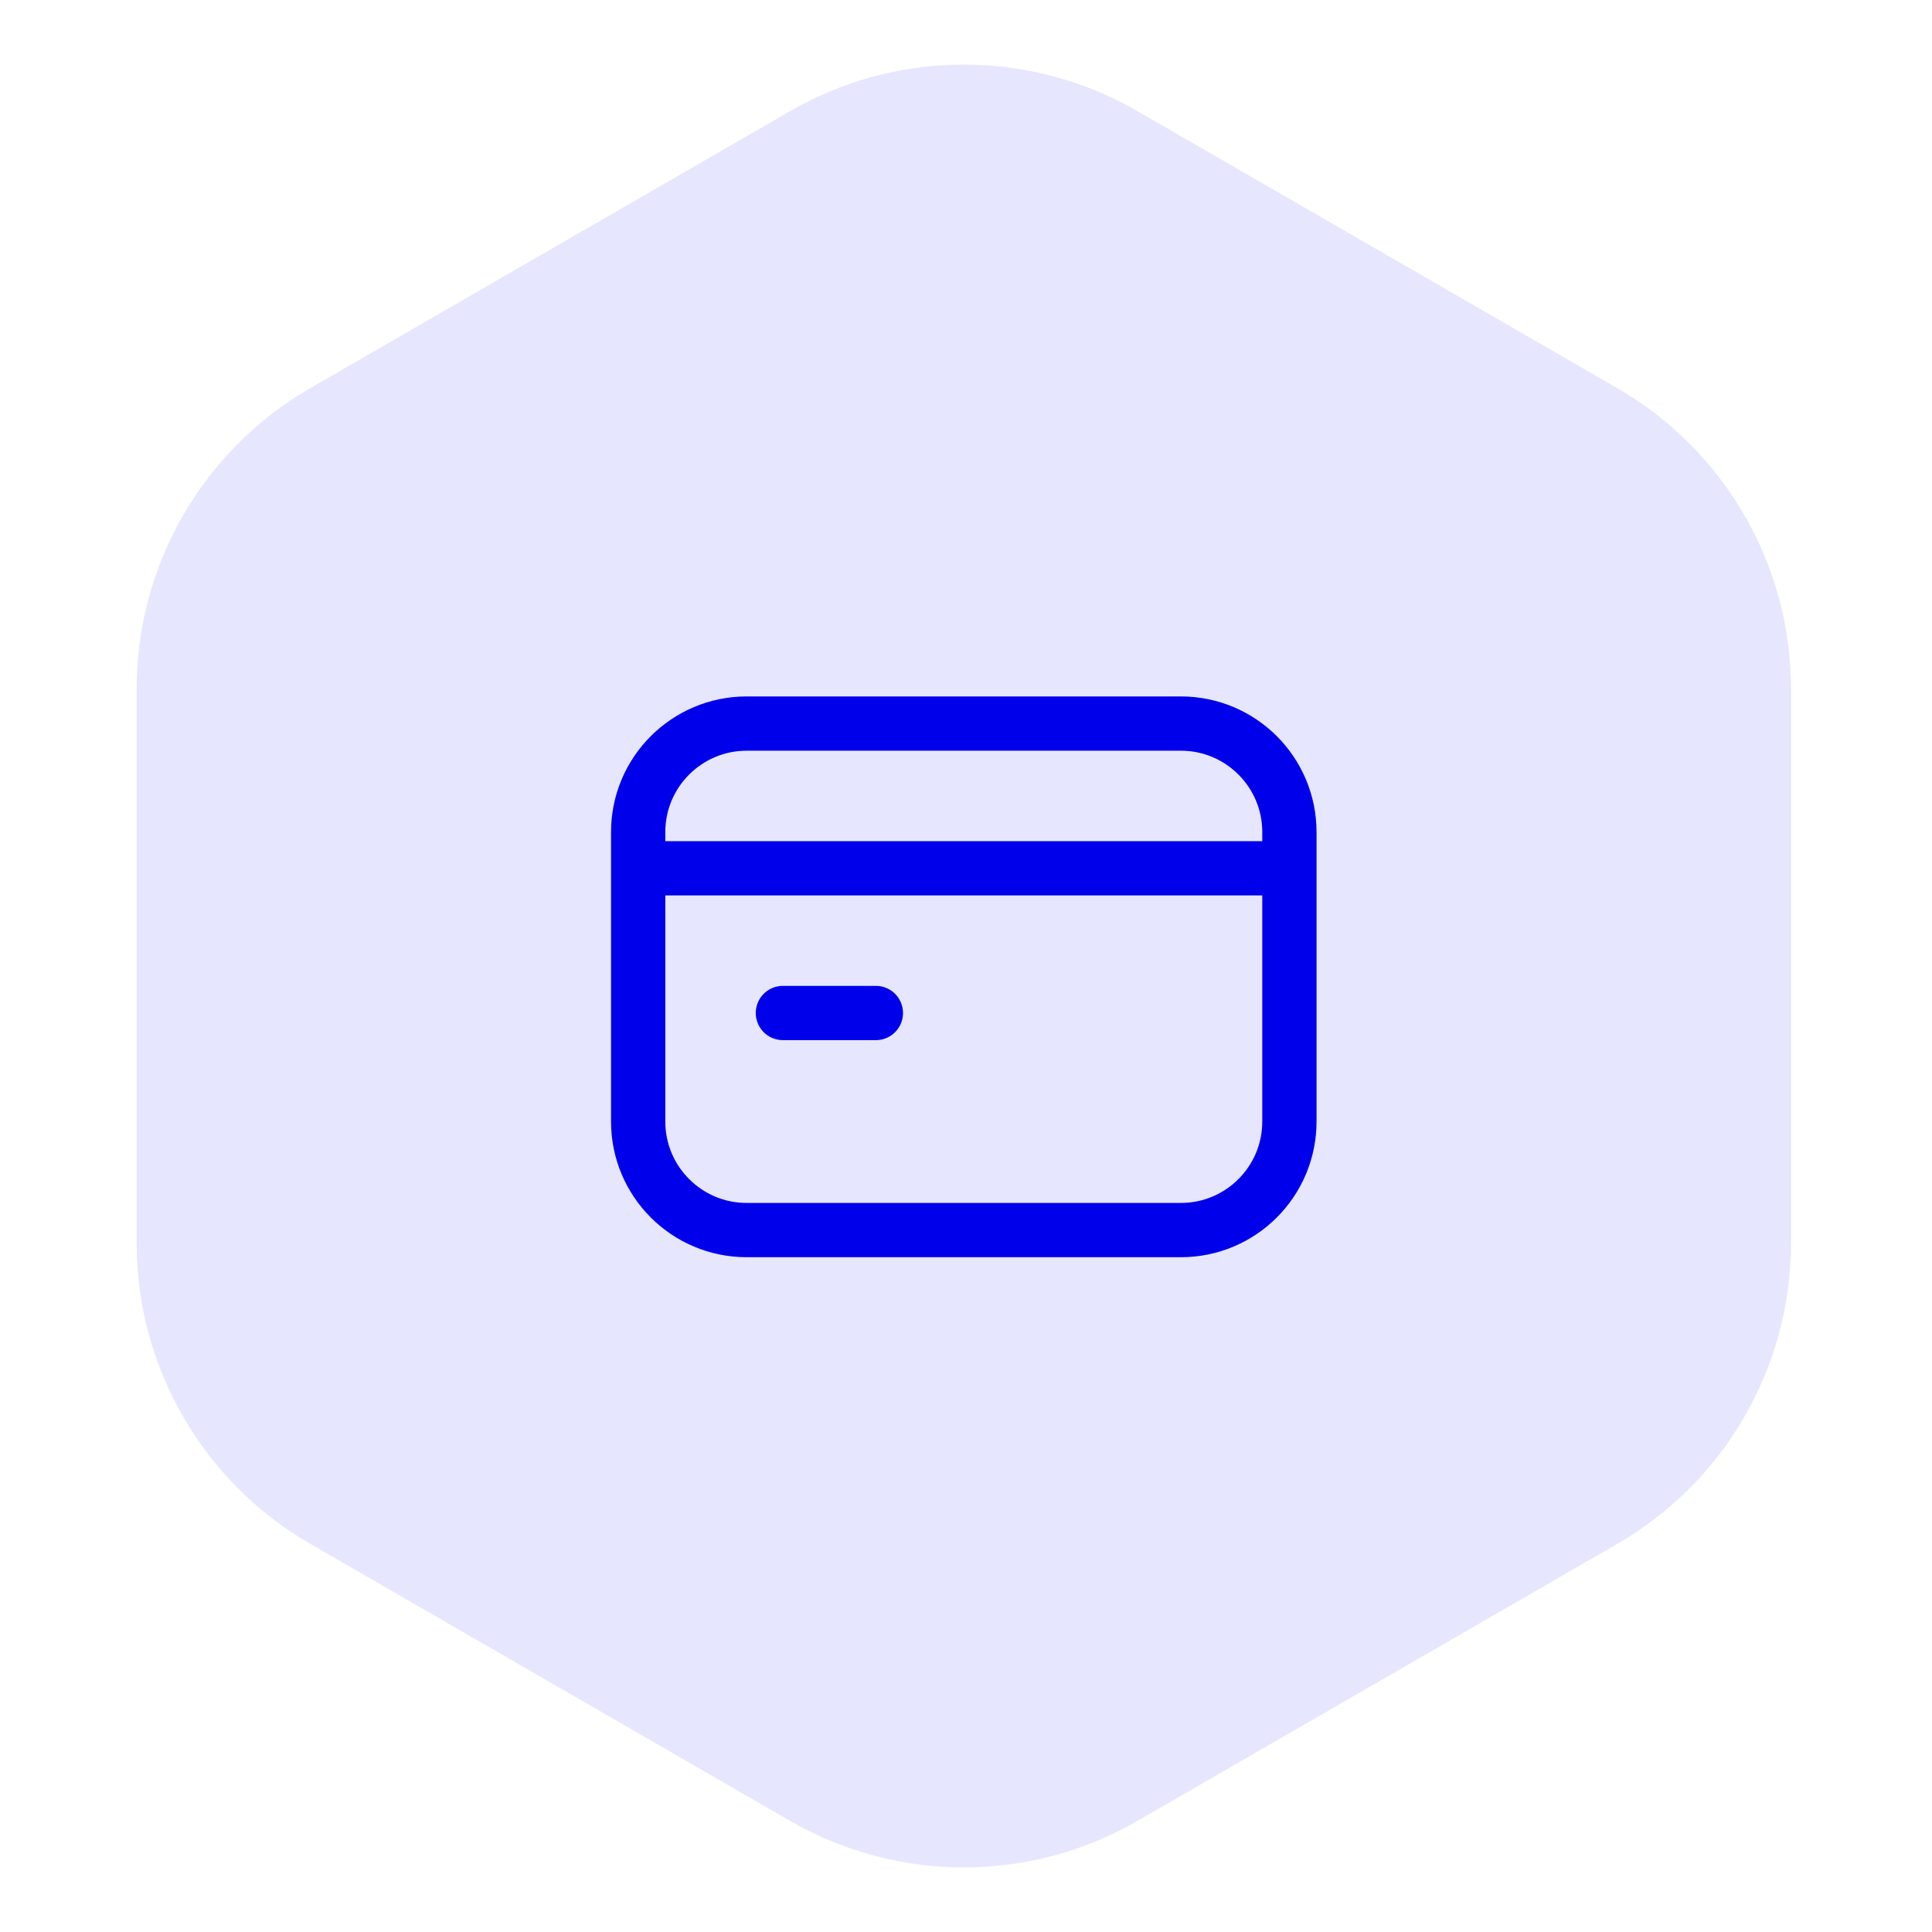
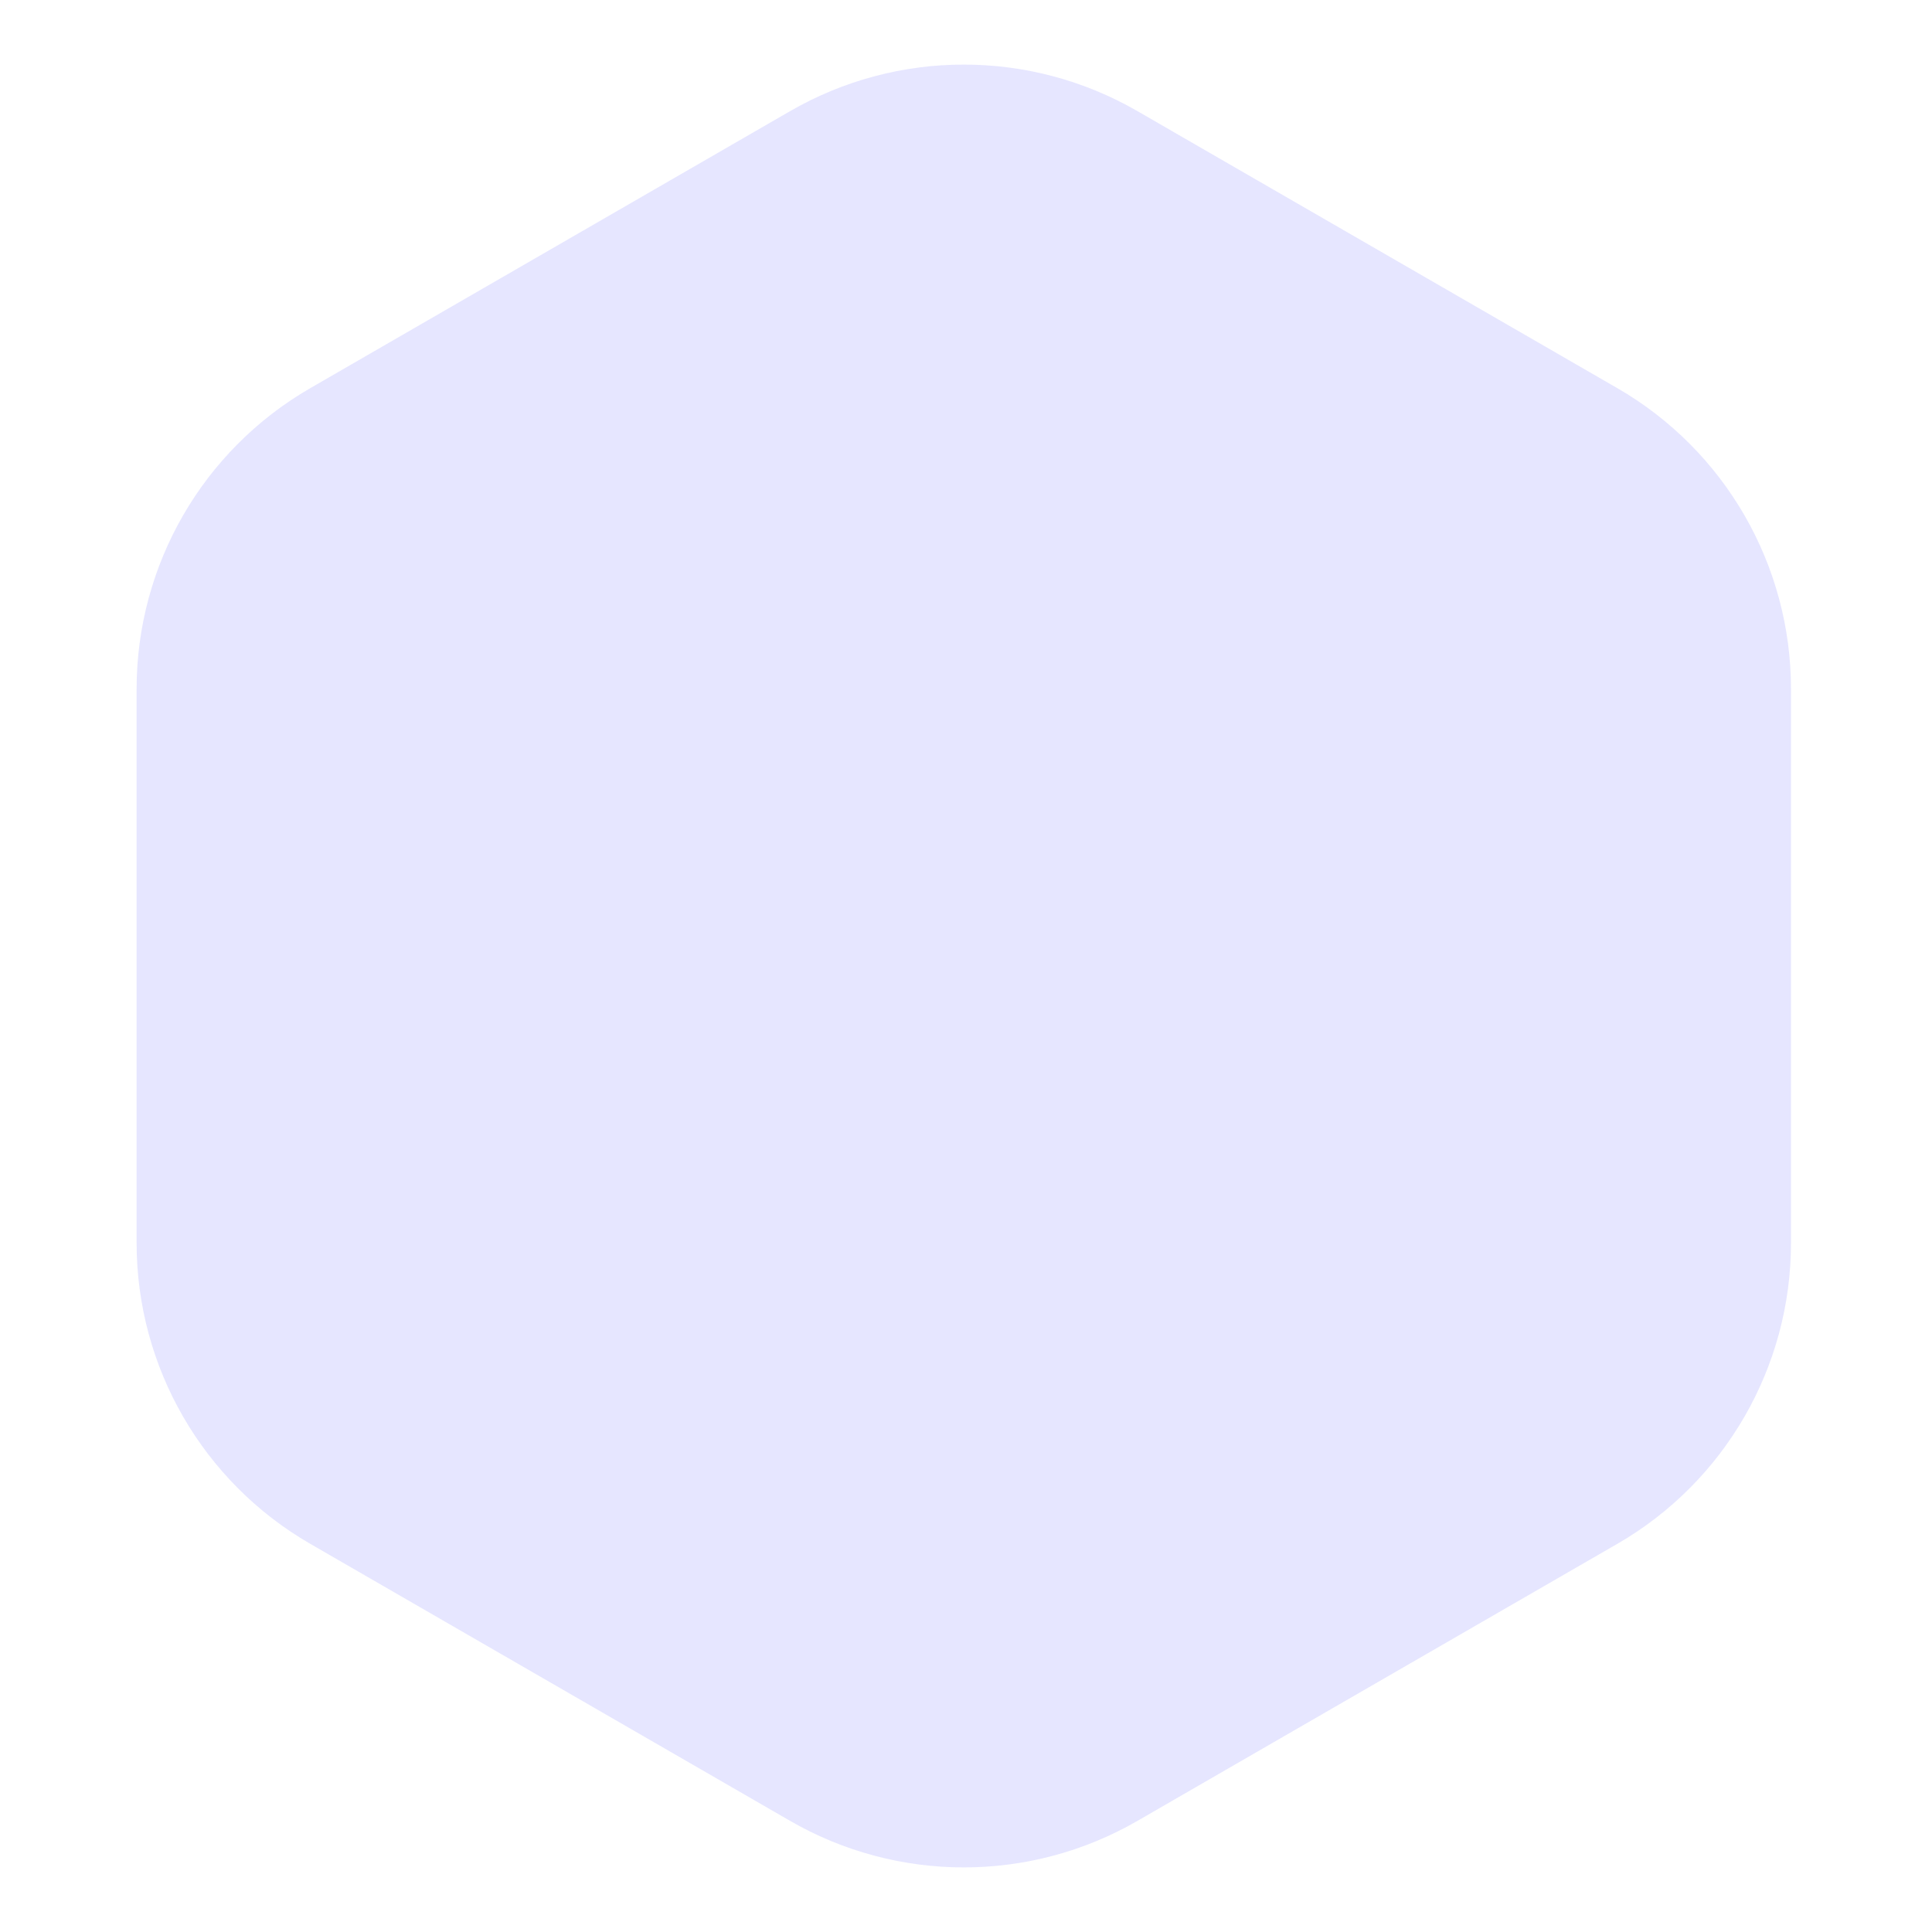
<svg xmlns="http://www.w3.org/2000/svg" width="89" height="89" viewBox="0 0 89 89" fill="none">
  <path d="M36.398 83.881C41.349 86.739 47.448 86.739 52.398 83.881L74.504 71.119C79.454 68.261 82.504 62.979 82.504 57.262V31.738C82.504 26.021 79.454 20.739 74.504 17.881L52.398 5.119C47.448 2.261 41.349 2.261 36.398 5.119L14.293 17.881C9.343 20.739 6.293 26.021 6.293 31.738V57.262C6.293 62.979 9.343 68.261 14.293 71.119L36.398 83.881Z" fill="#E6E6FF" />
-   <path d="M29.398 39.999H59.398M40.348 46.665H36.065M54.398 56.665H34.398C31.637 56.665 29.398 54.427 29.398 51.665V38.332C29.398 35.57 31.637 33.332 34.398 33.332H54.398C57.16 33.332 59.398 35.57 59.398 38.332V51.665C59.398 54.427 57.16 56.665 54.398 56.665Z" stroke="#0000EB" stroke-width="2.5" stroke-linecap="round" stroke-linejoin="round" />
</svg>